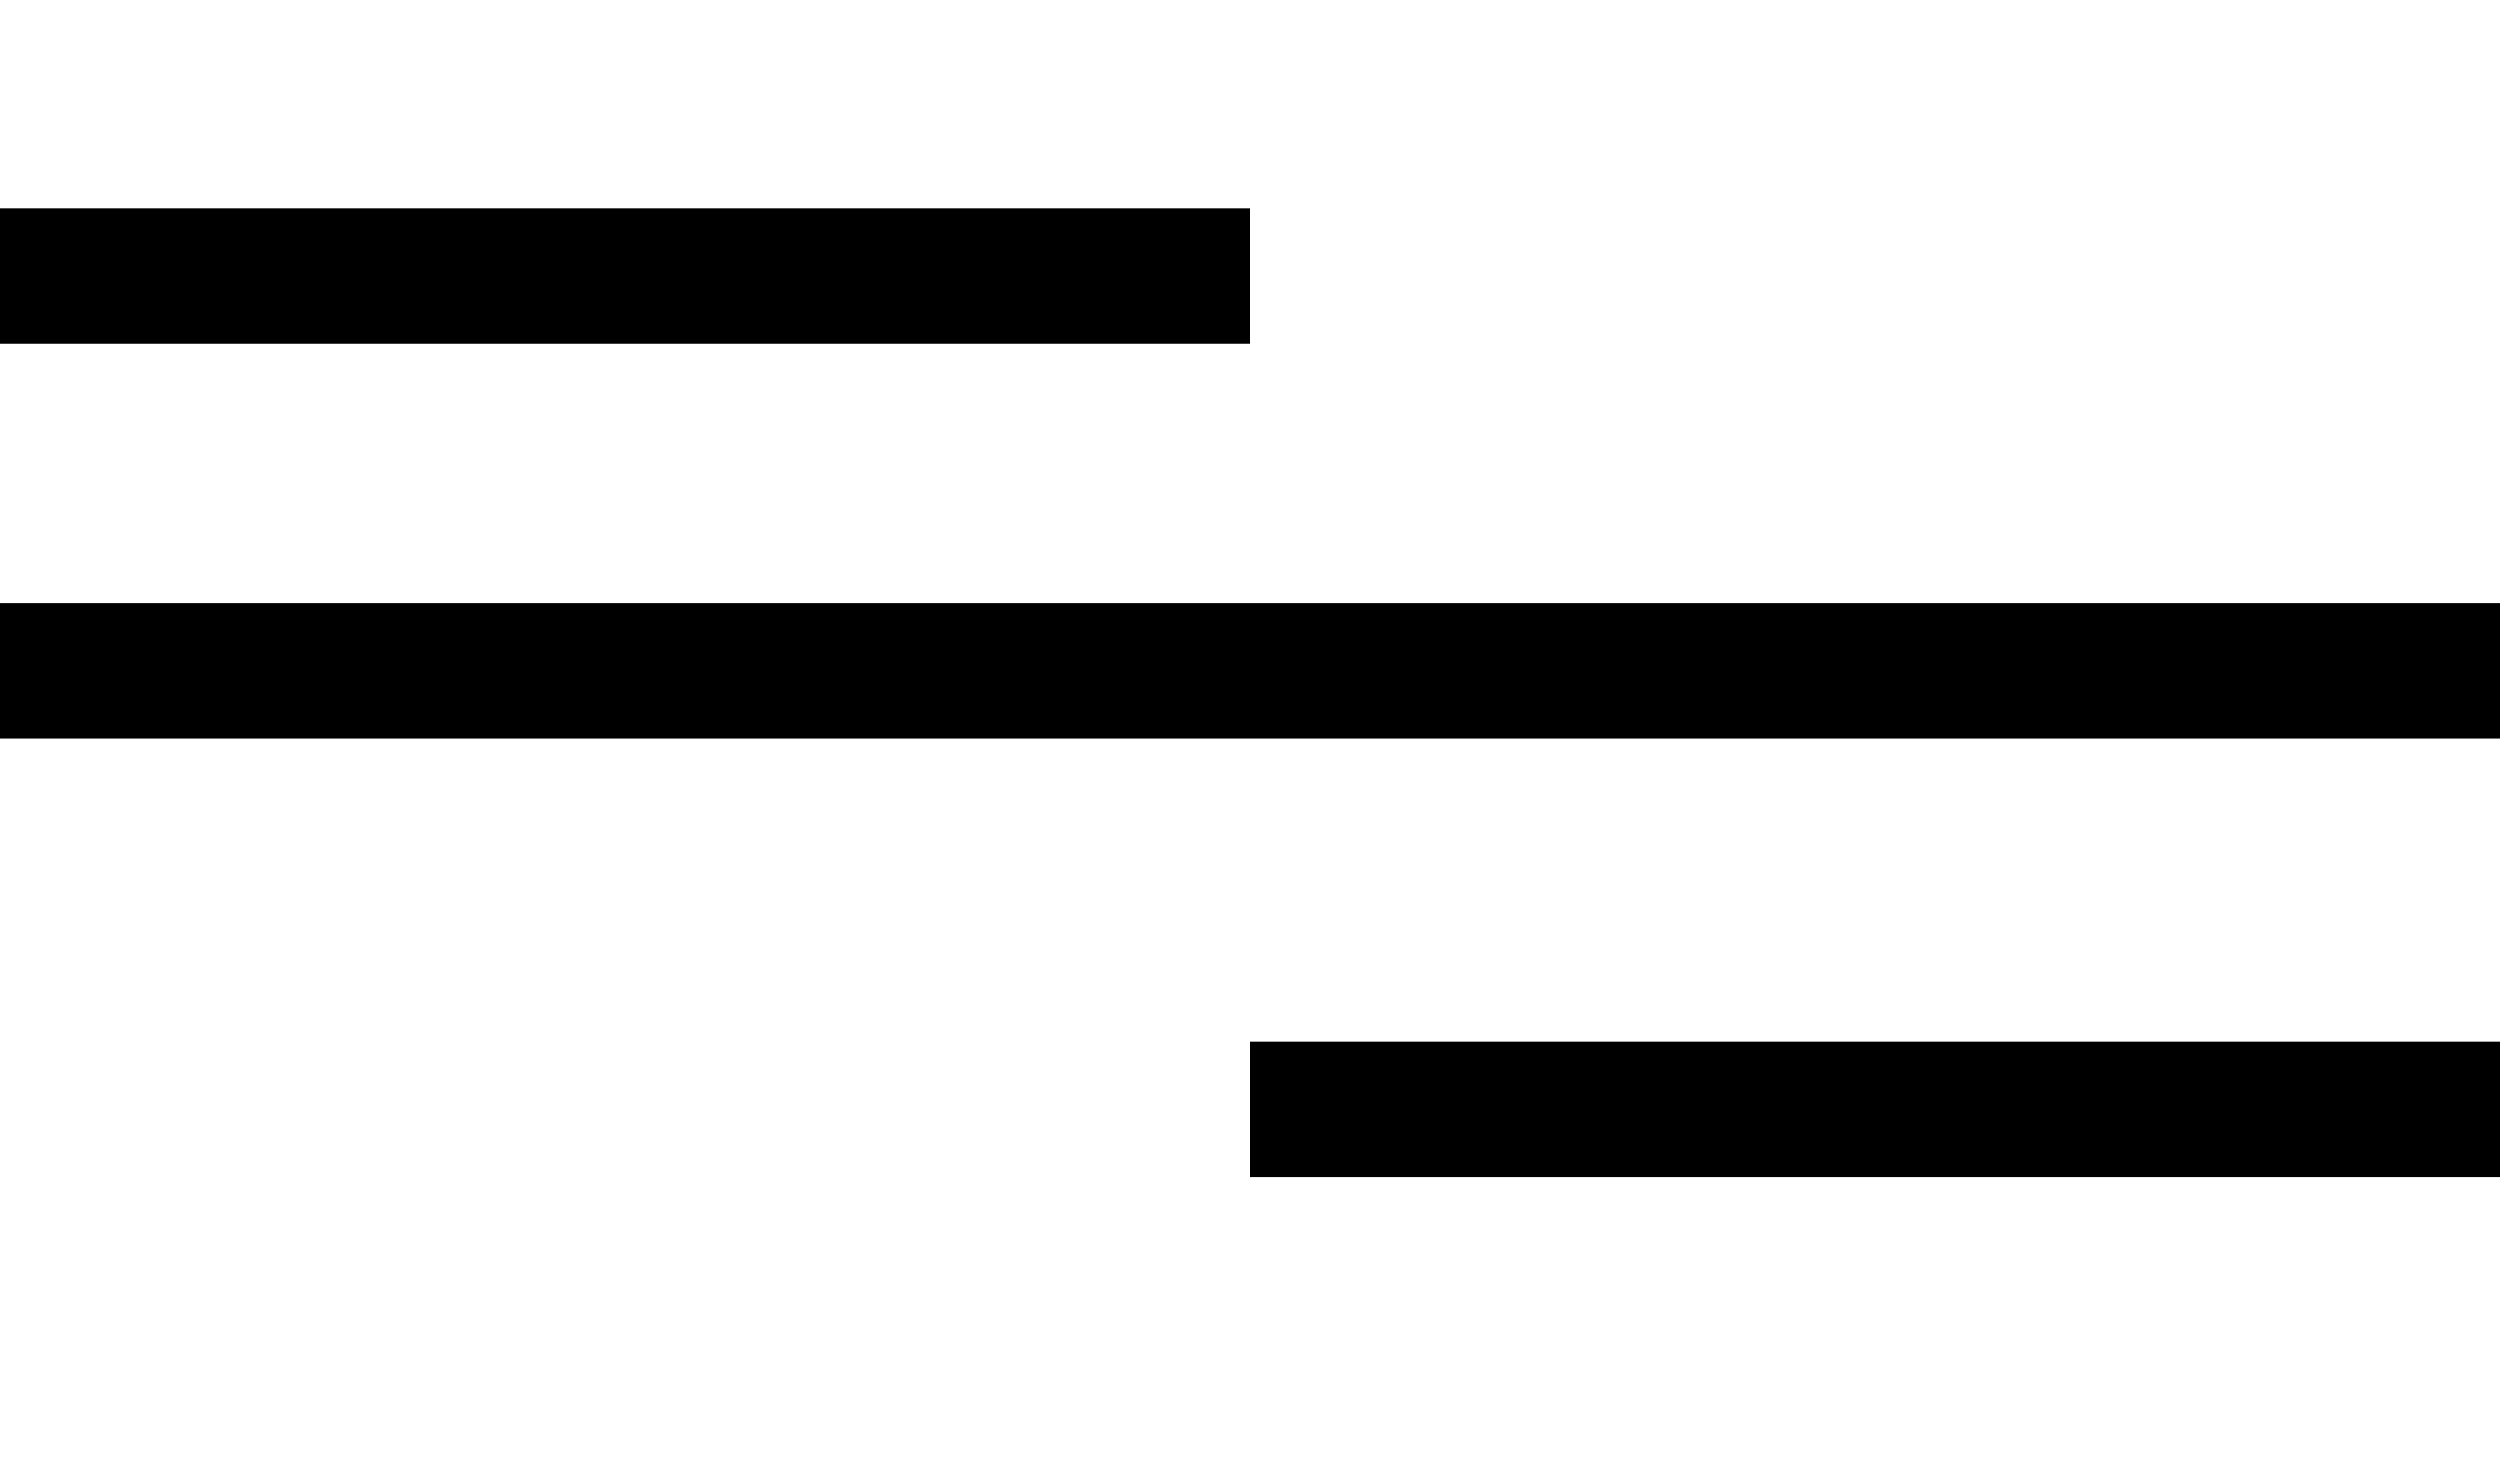
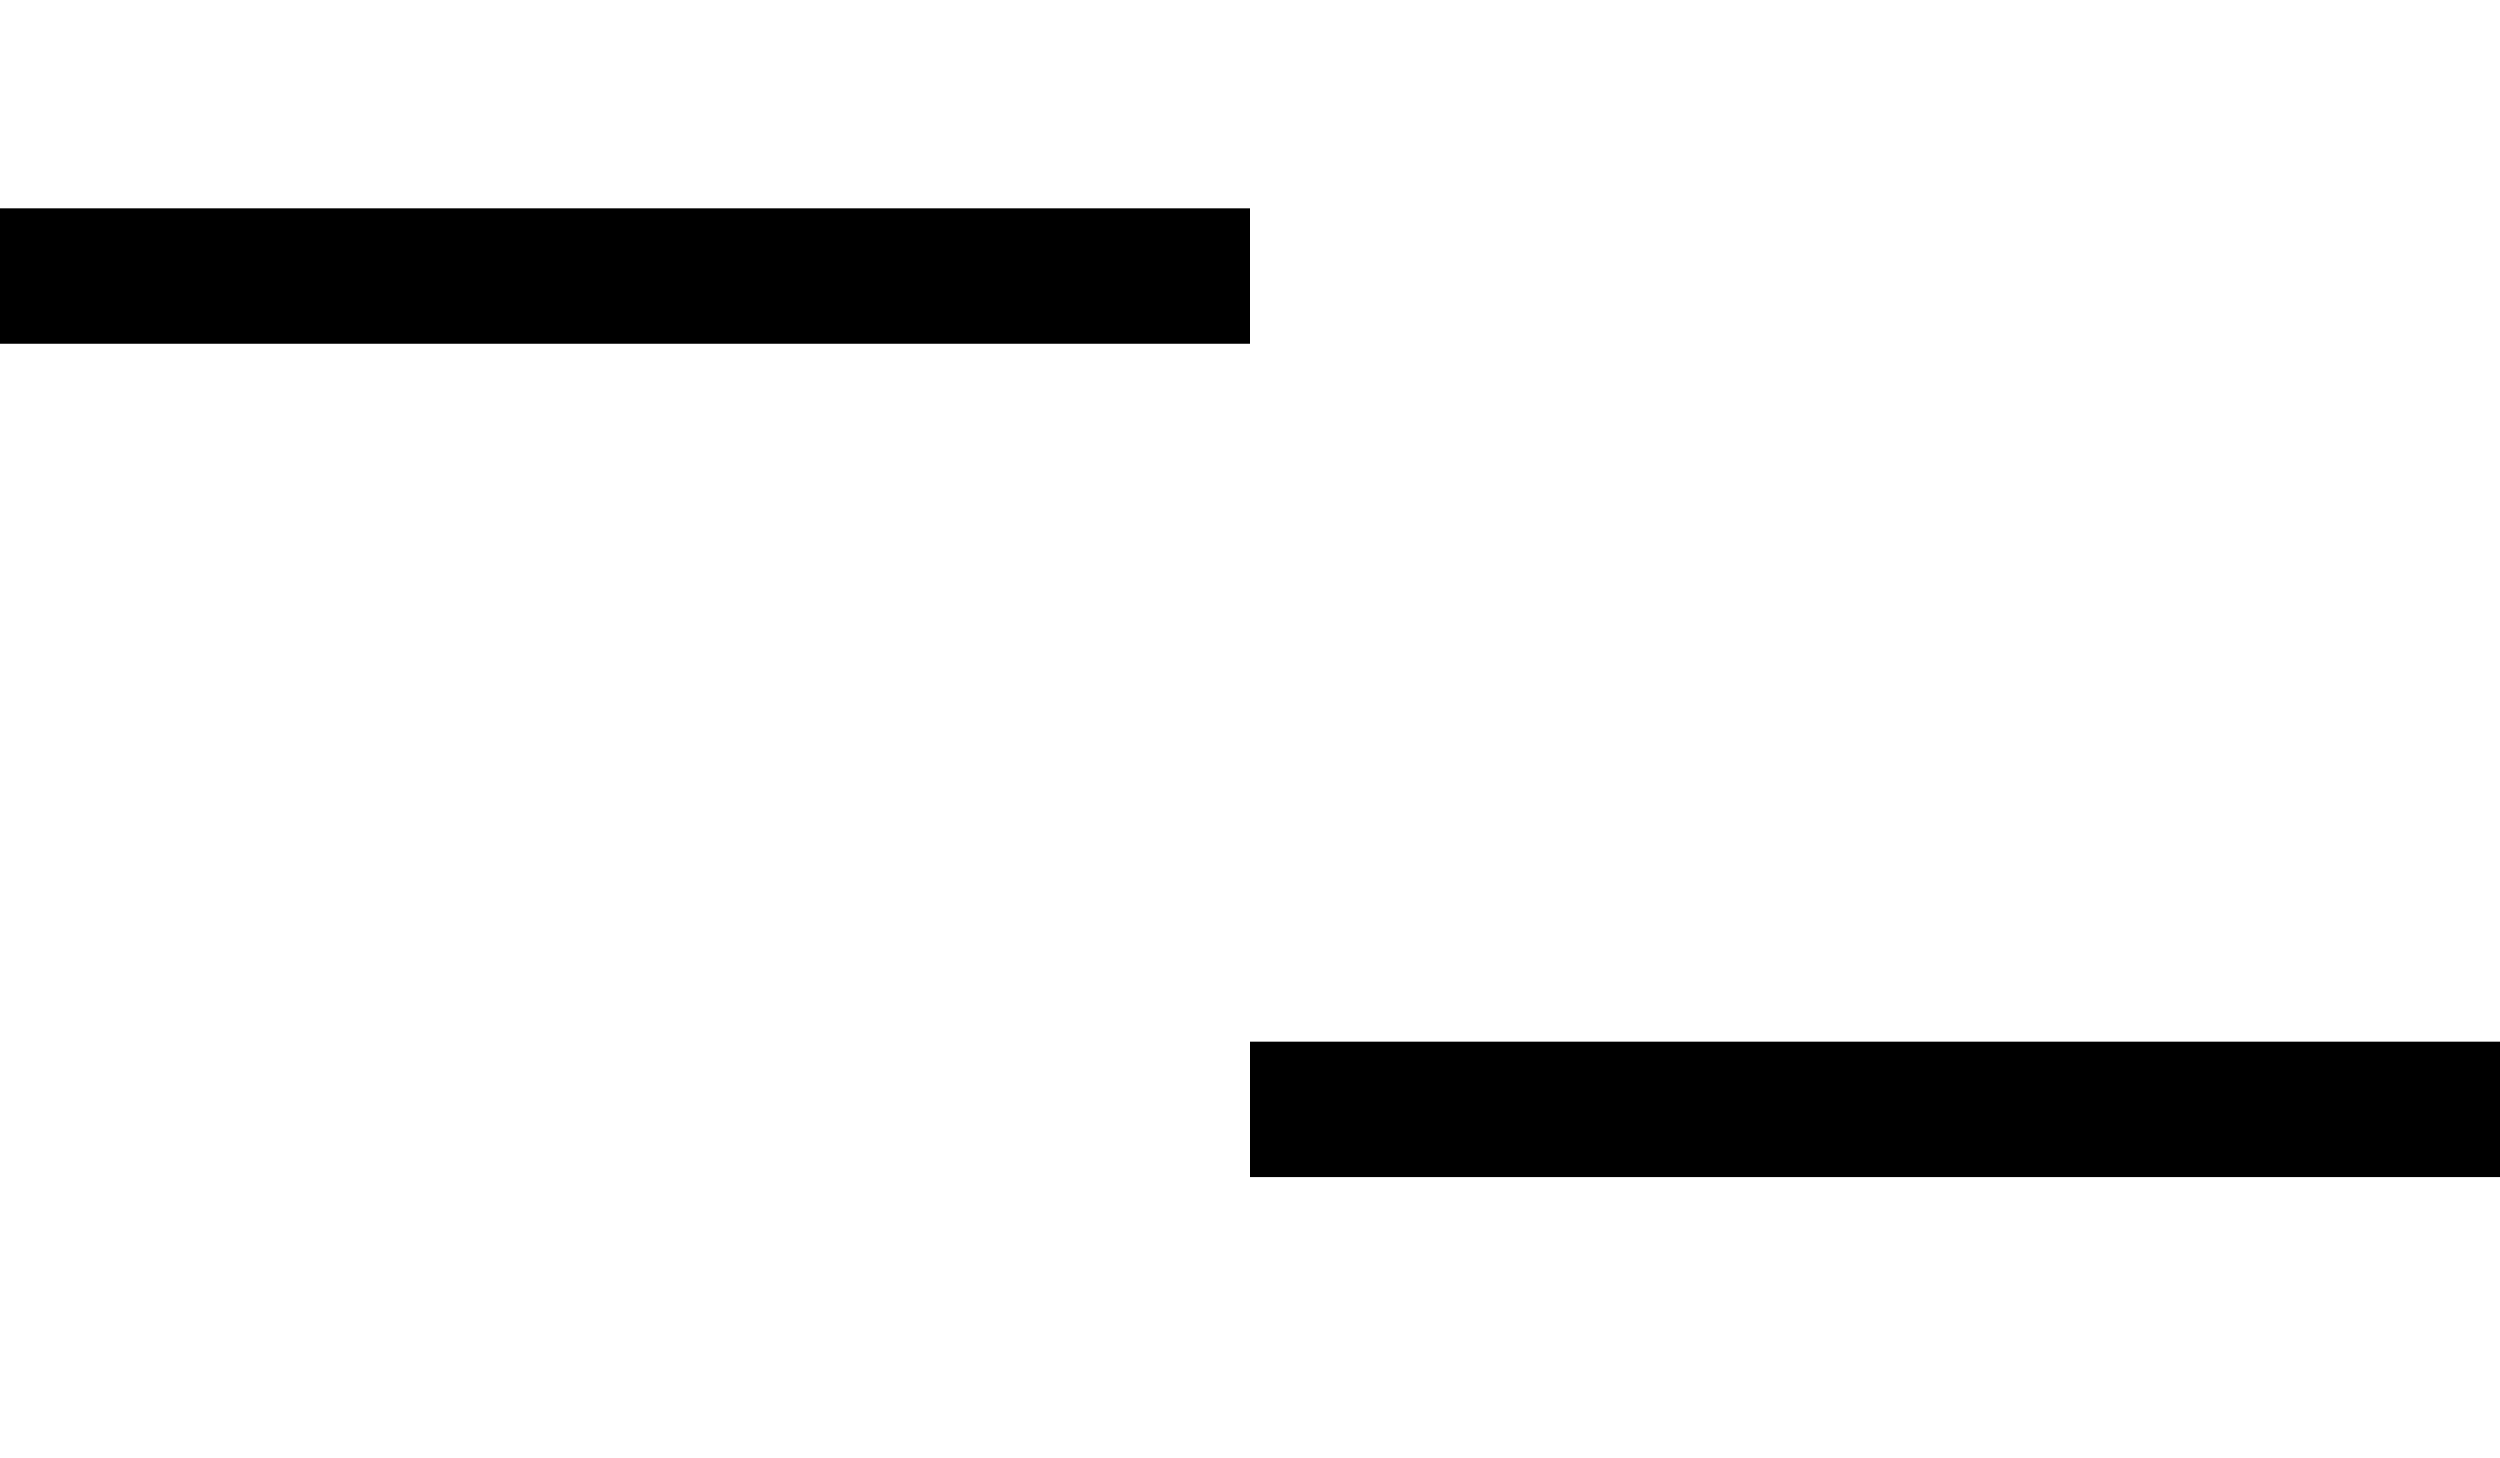
<svg xmlns="http://www.w3.org/2000/svg" id="Layer_1" data-name="Layer 1" viewBox="0 0 24 14">
  <title>nav-icon</title>
  <rect width="12" y="2" height="1.3" />
  <rect x="12" y="10" width="12" height="1.3" />
-   <rect y="5.79" width="24" height="1.3" />
</svg>